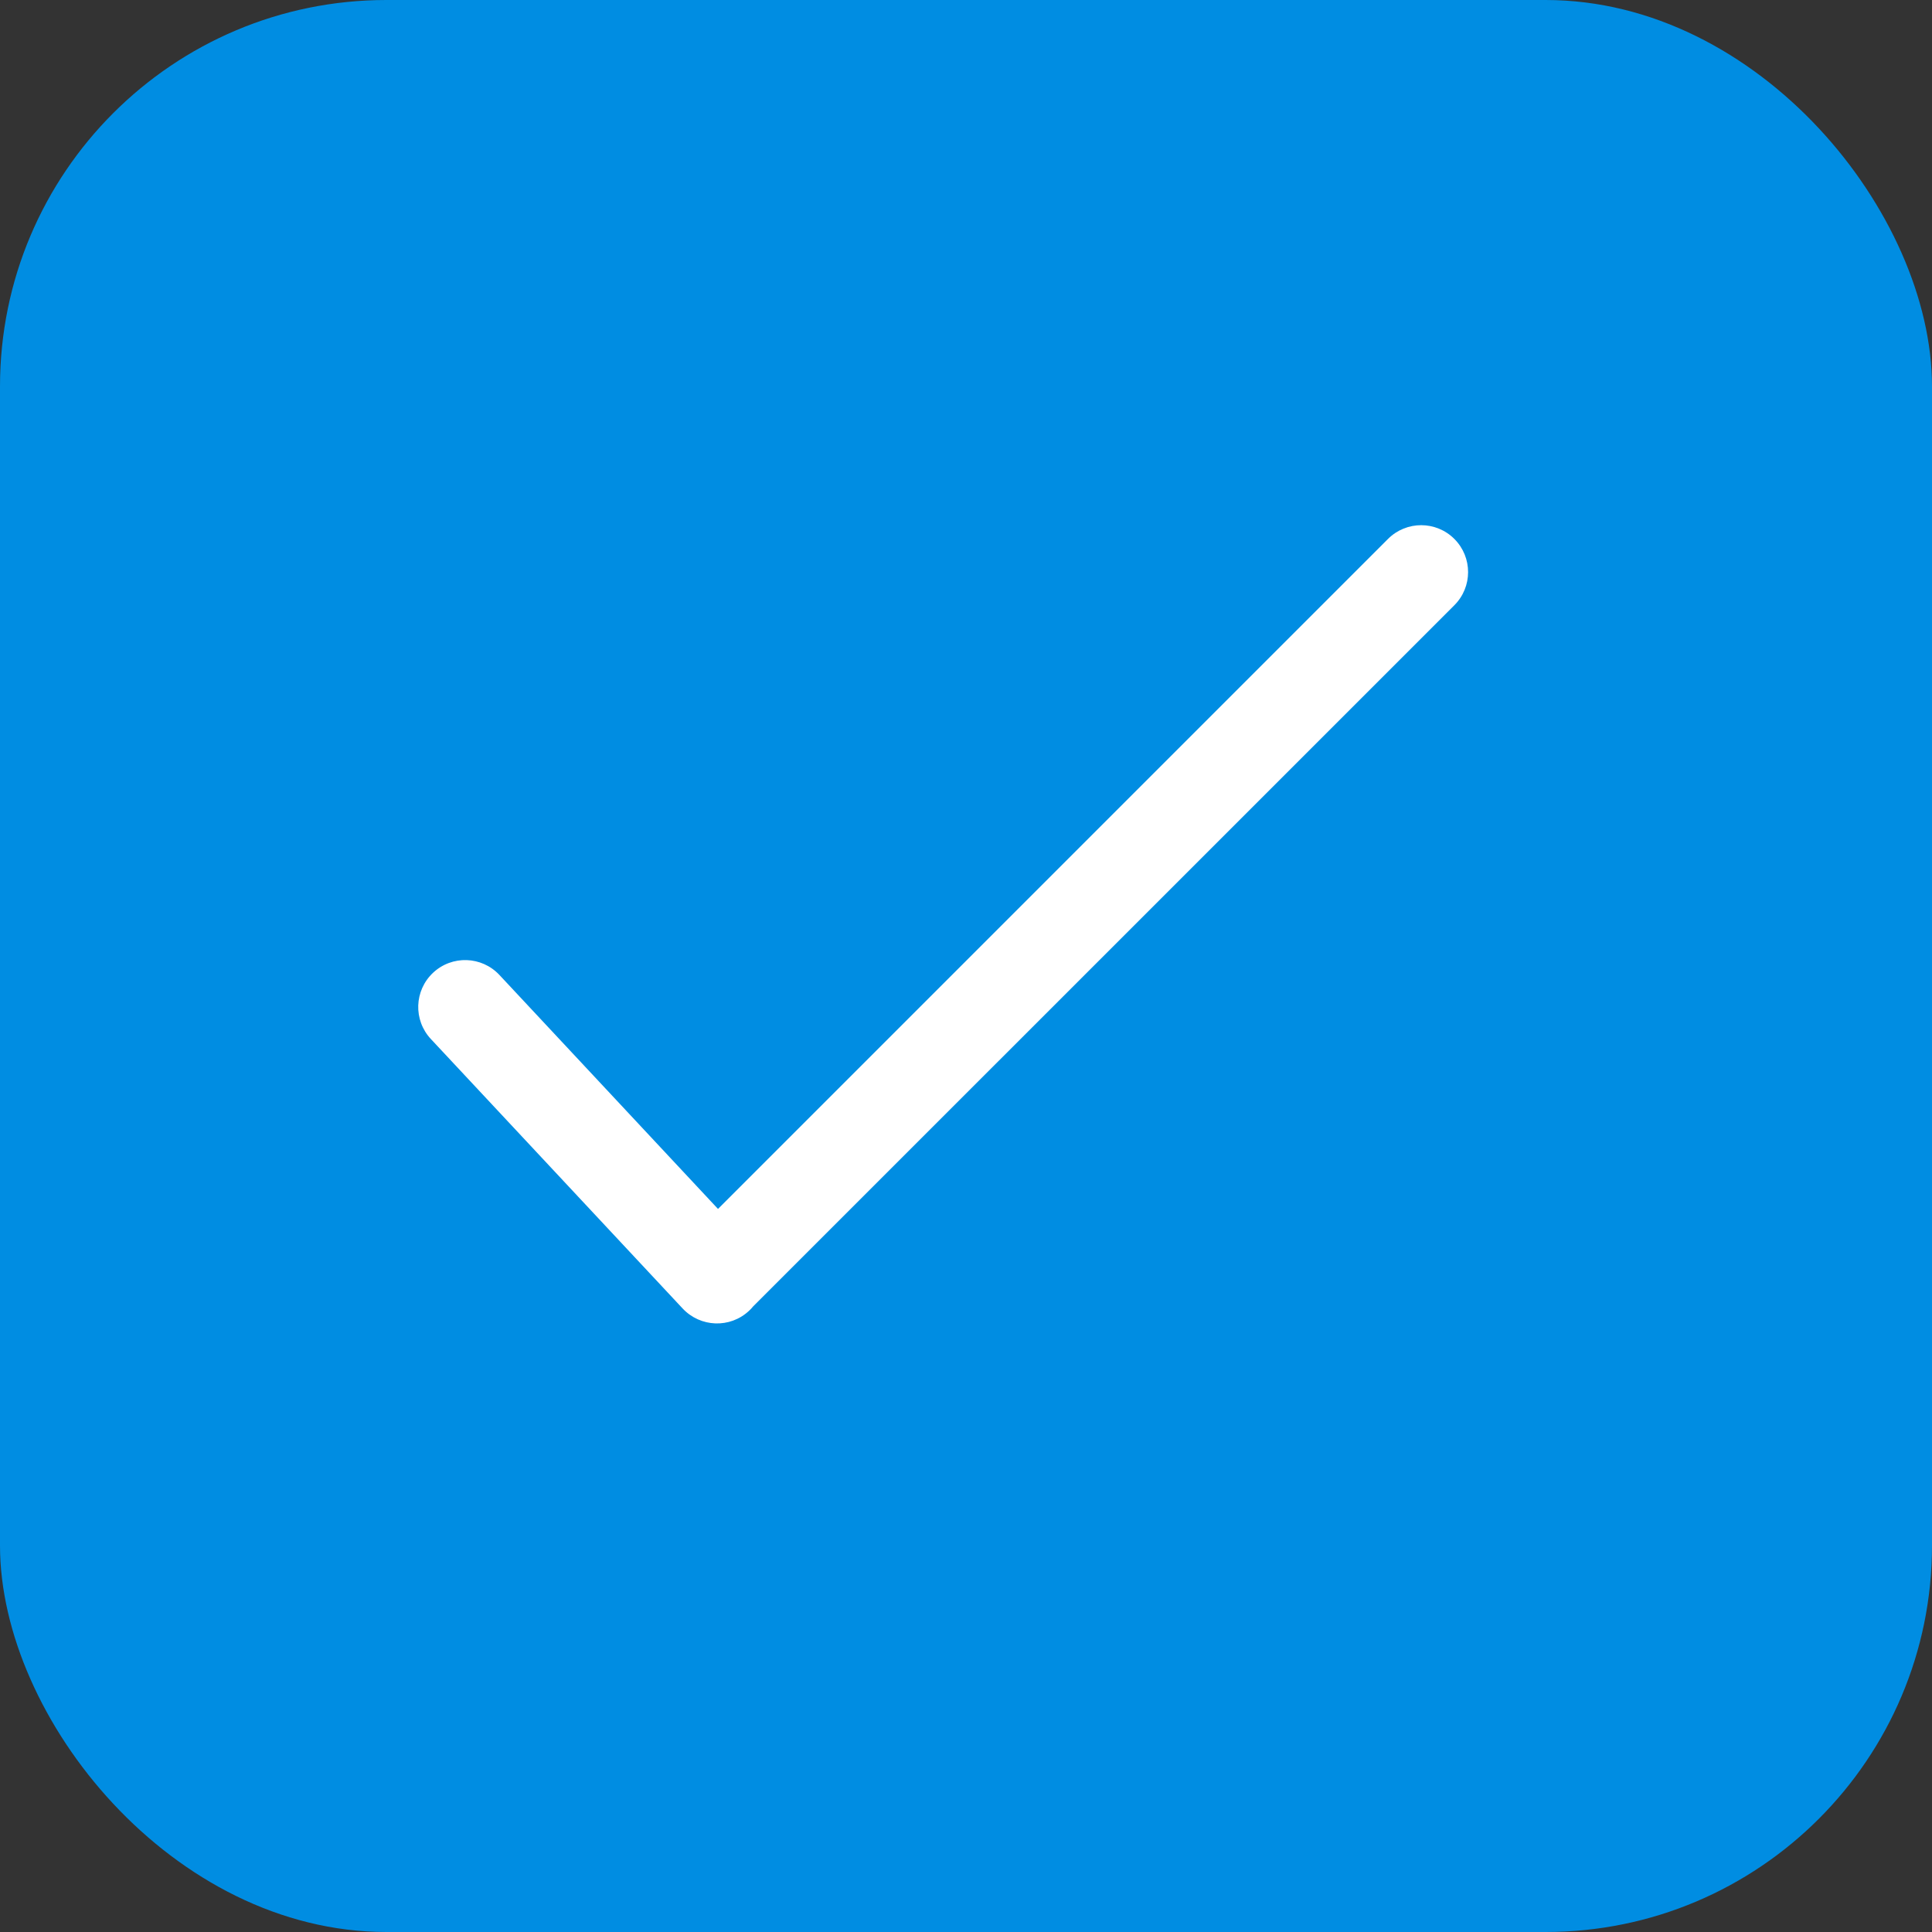
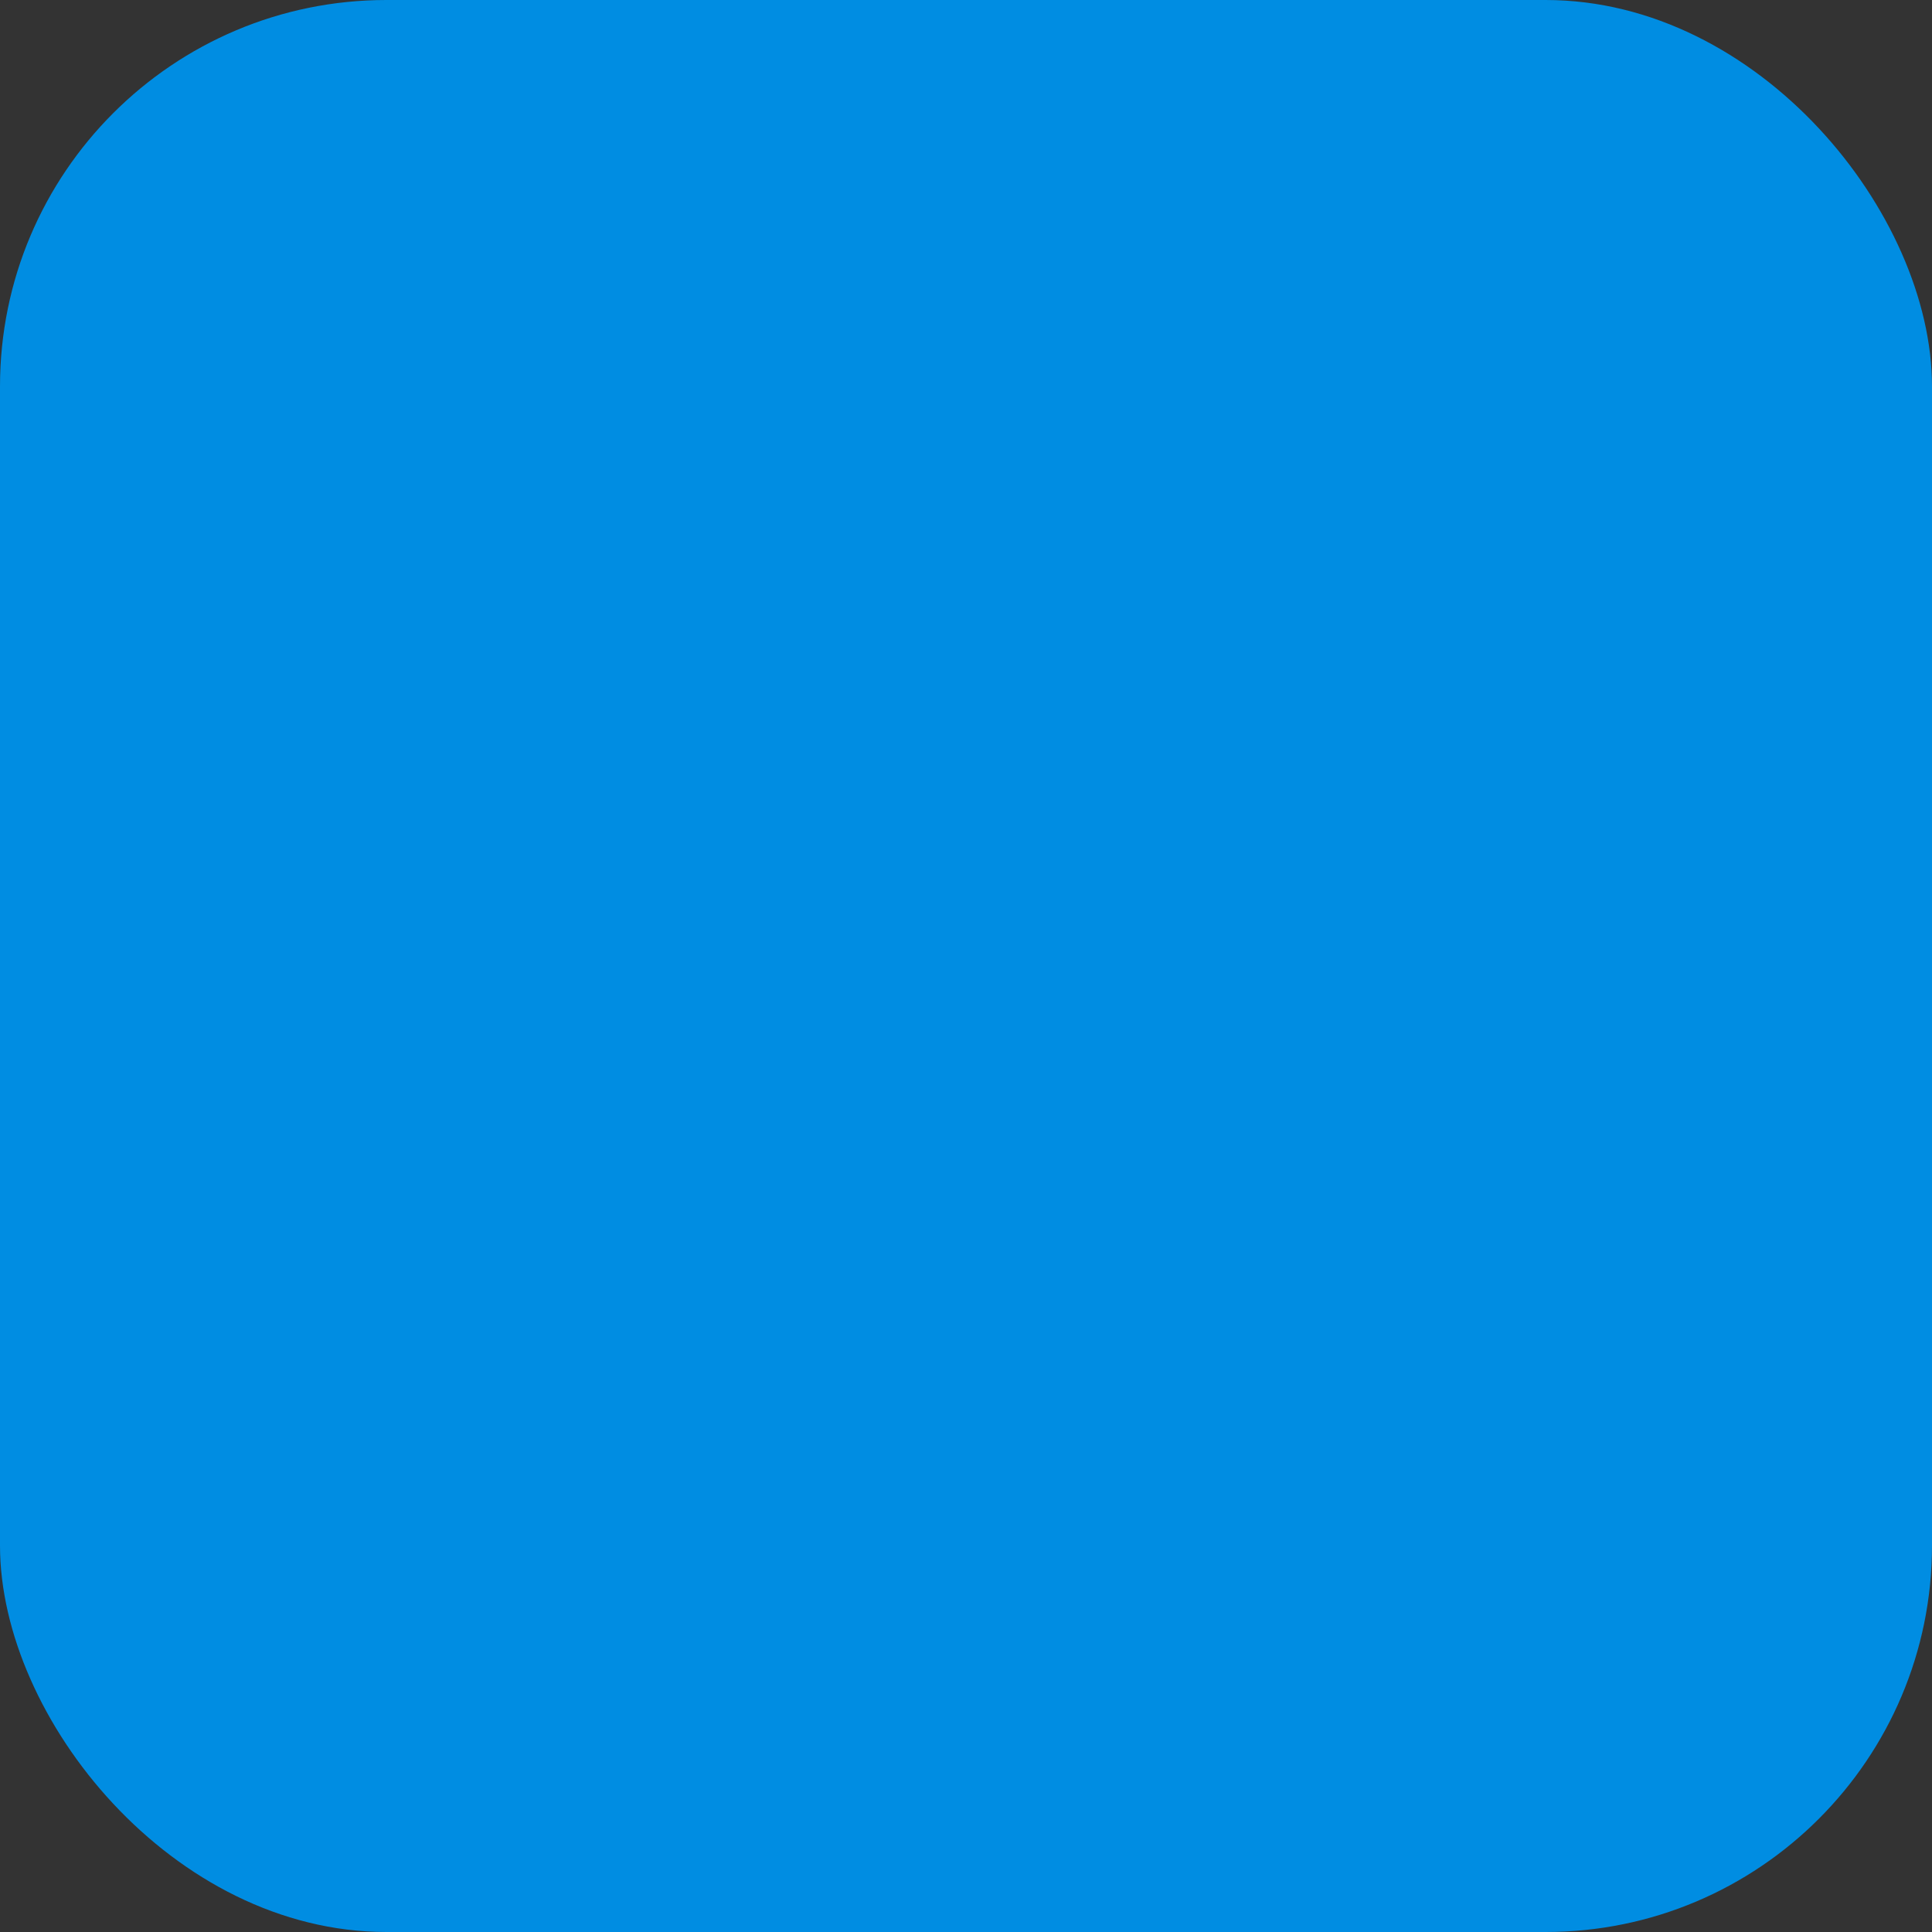
<svg xmlns="http://www.w3.org/2000/svg" width="50" height="50" viewBox="0 0 50 50" fill="none">
  <rect x="0" y="0" width="50" height="50" fill="#333333" stroke="none" />
  <rect width="50" height="50" rx="10" fill="#008DE2" />
  <g clip-path="url(#clip0_3117_576)">
-     <path d="M12.925 25.232C12.467 24.742 11.699 24.716 11.209 25.174C10.719 25.632 10.693 26.4 11.151 26.89L17.665 33.862C18.125 34.354 18.893 34.383 19.384 33.924C19.423 33.888 19.459 33.85 19.491 33.81L37.637 15.665C38.112 15.192 38.113 14.424 37.64 13.949C37.167 13.474 36.399 13.473 35.924 13.945L18.582 31.287L12.925 25.232Z" fill="white" />
-   </g>
+     </g>
  <defs>
    <clipPath id="clip0_3117_576">
-       <rect width="39" height="39" fill="white" transform="translate(6 5)" />
-     </clipPath>
+       </clipPath>
  </defs>
</svg>